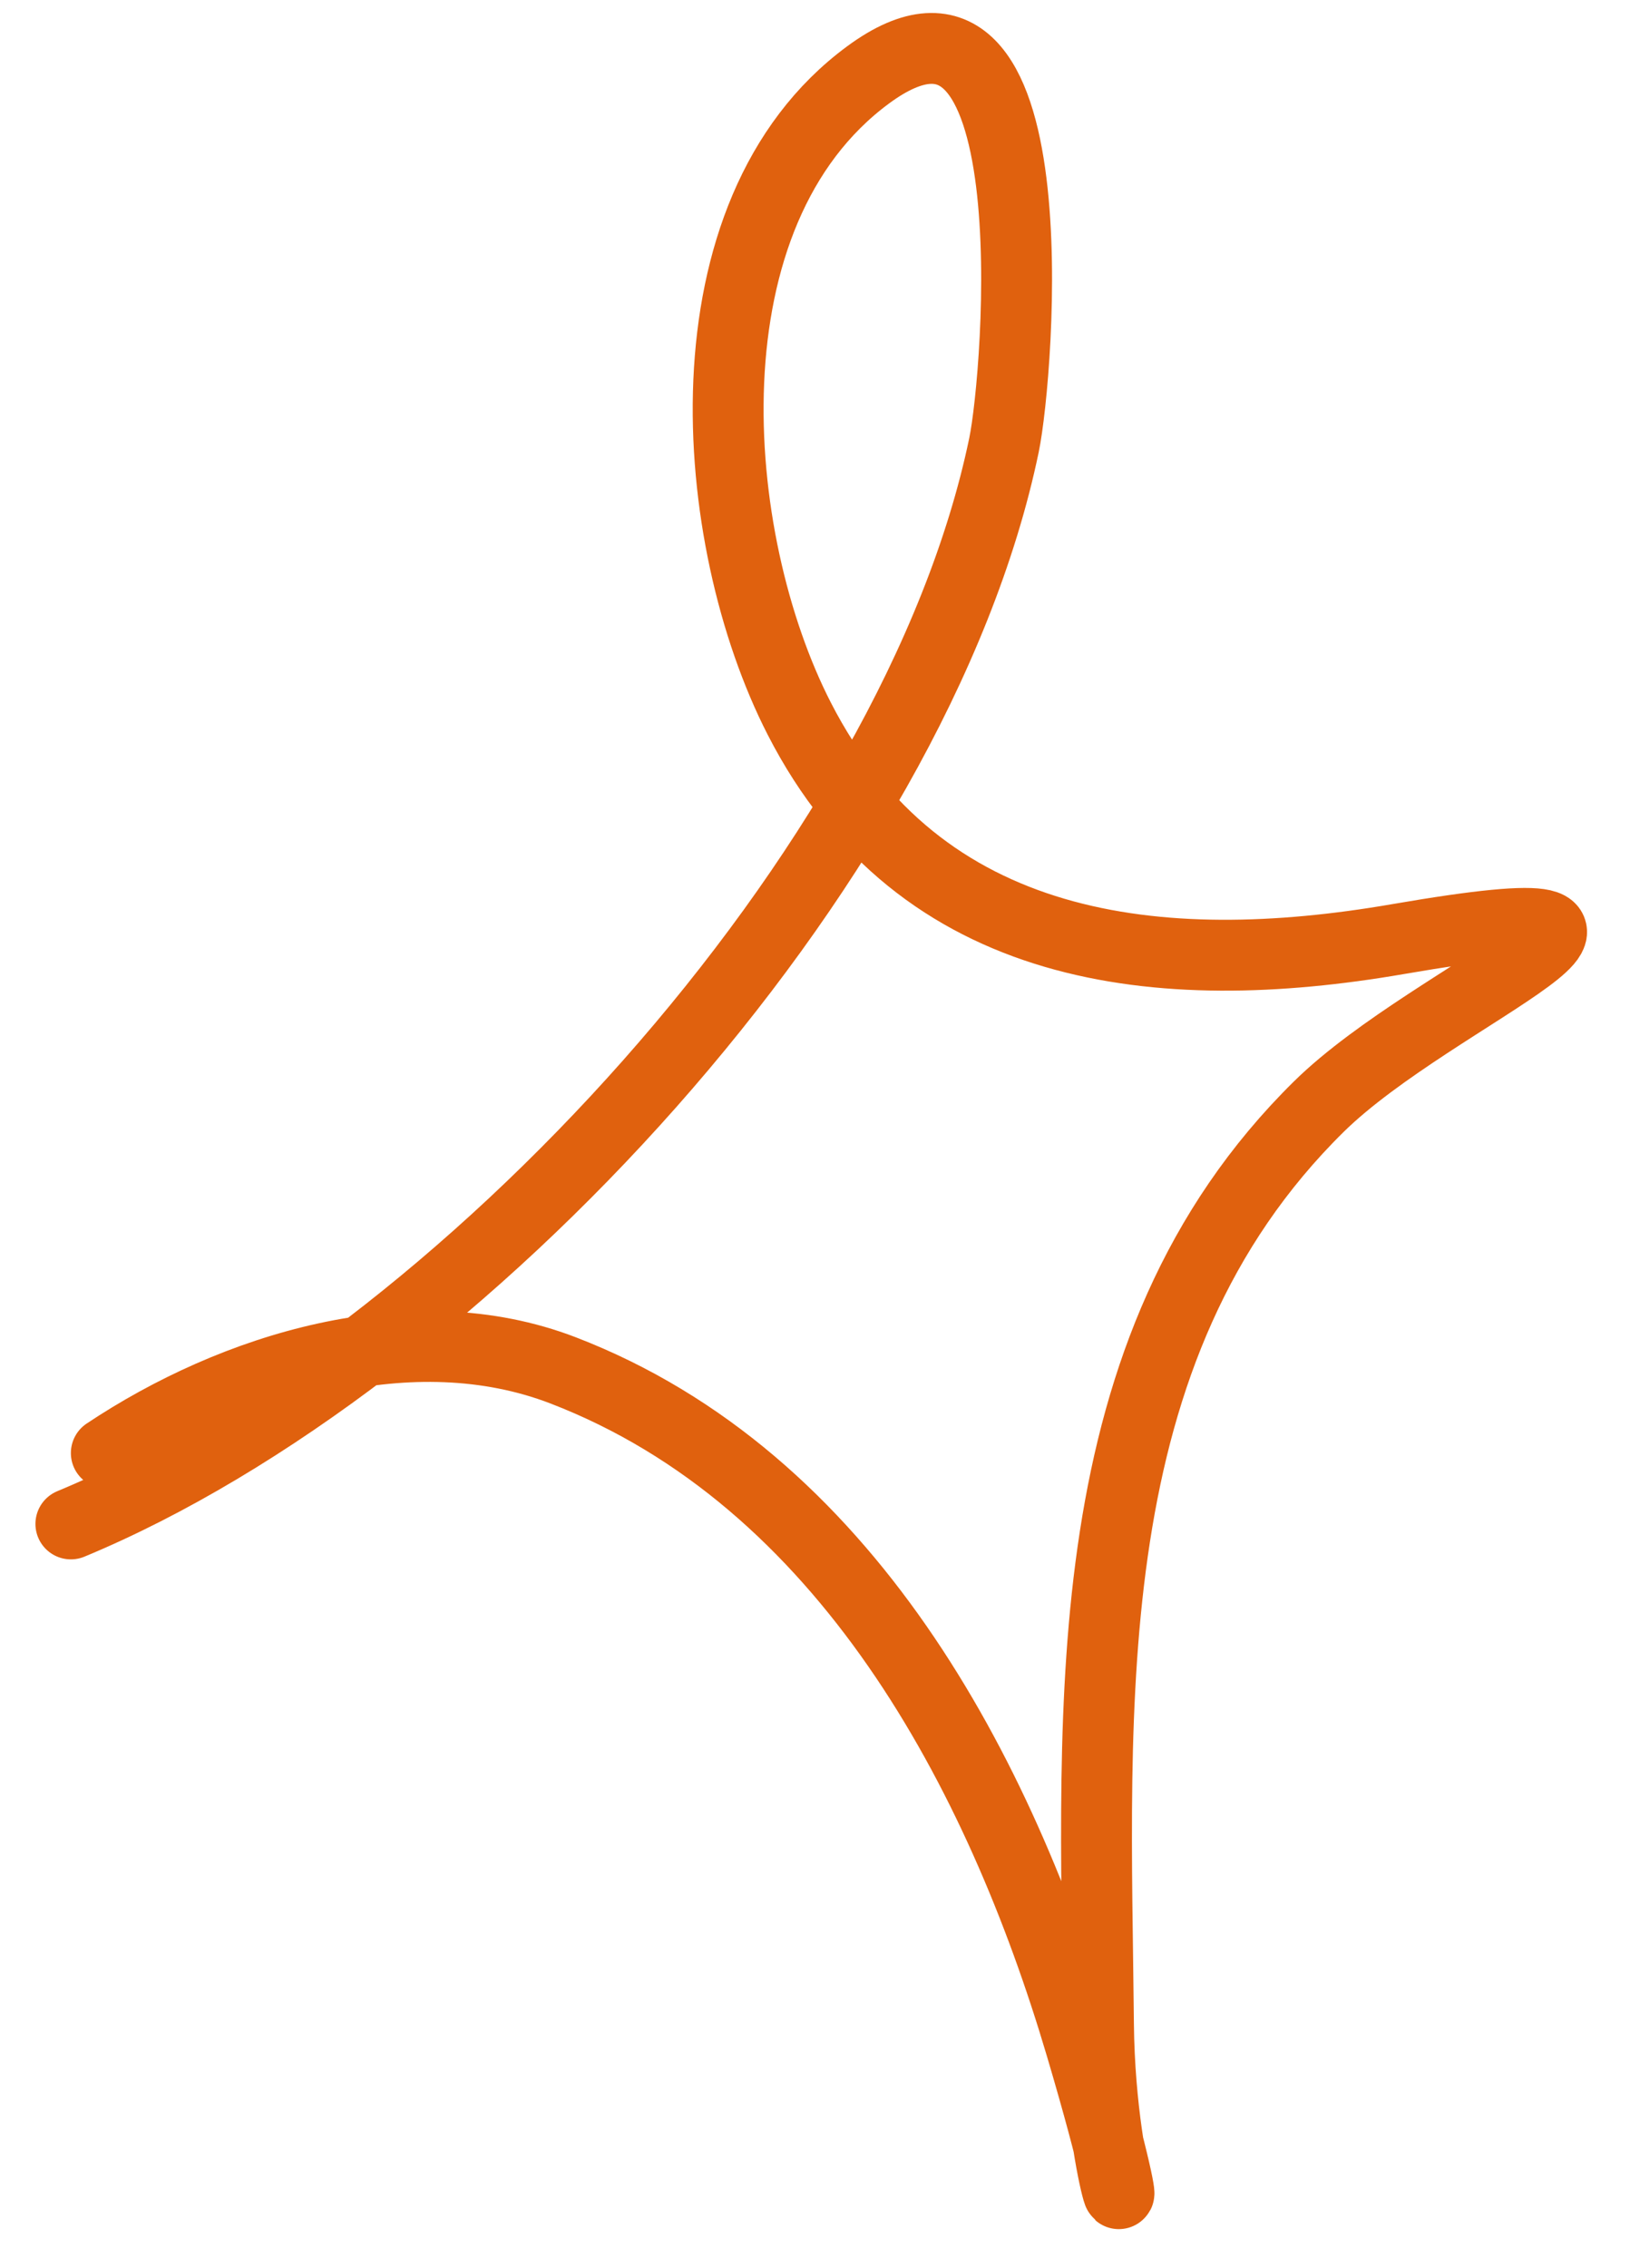
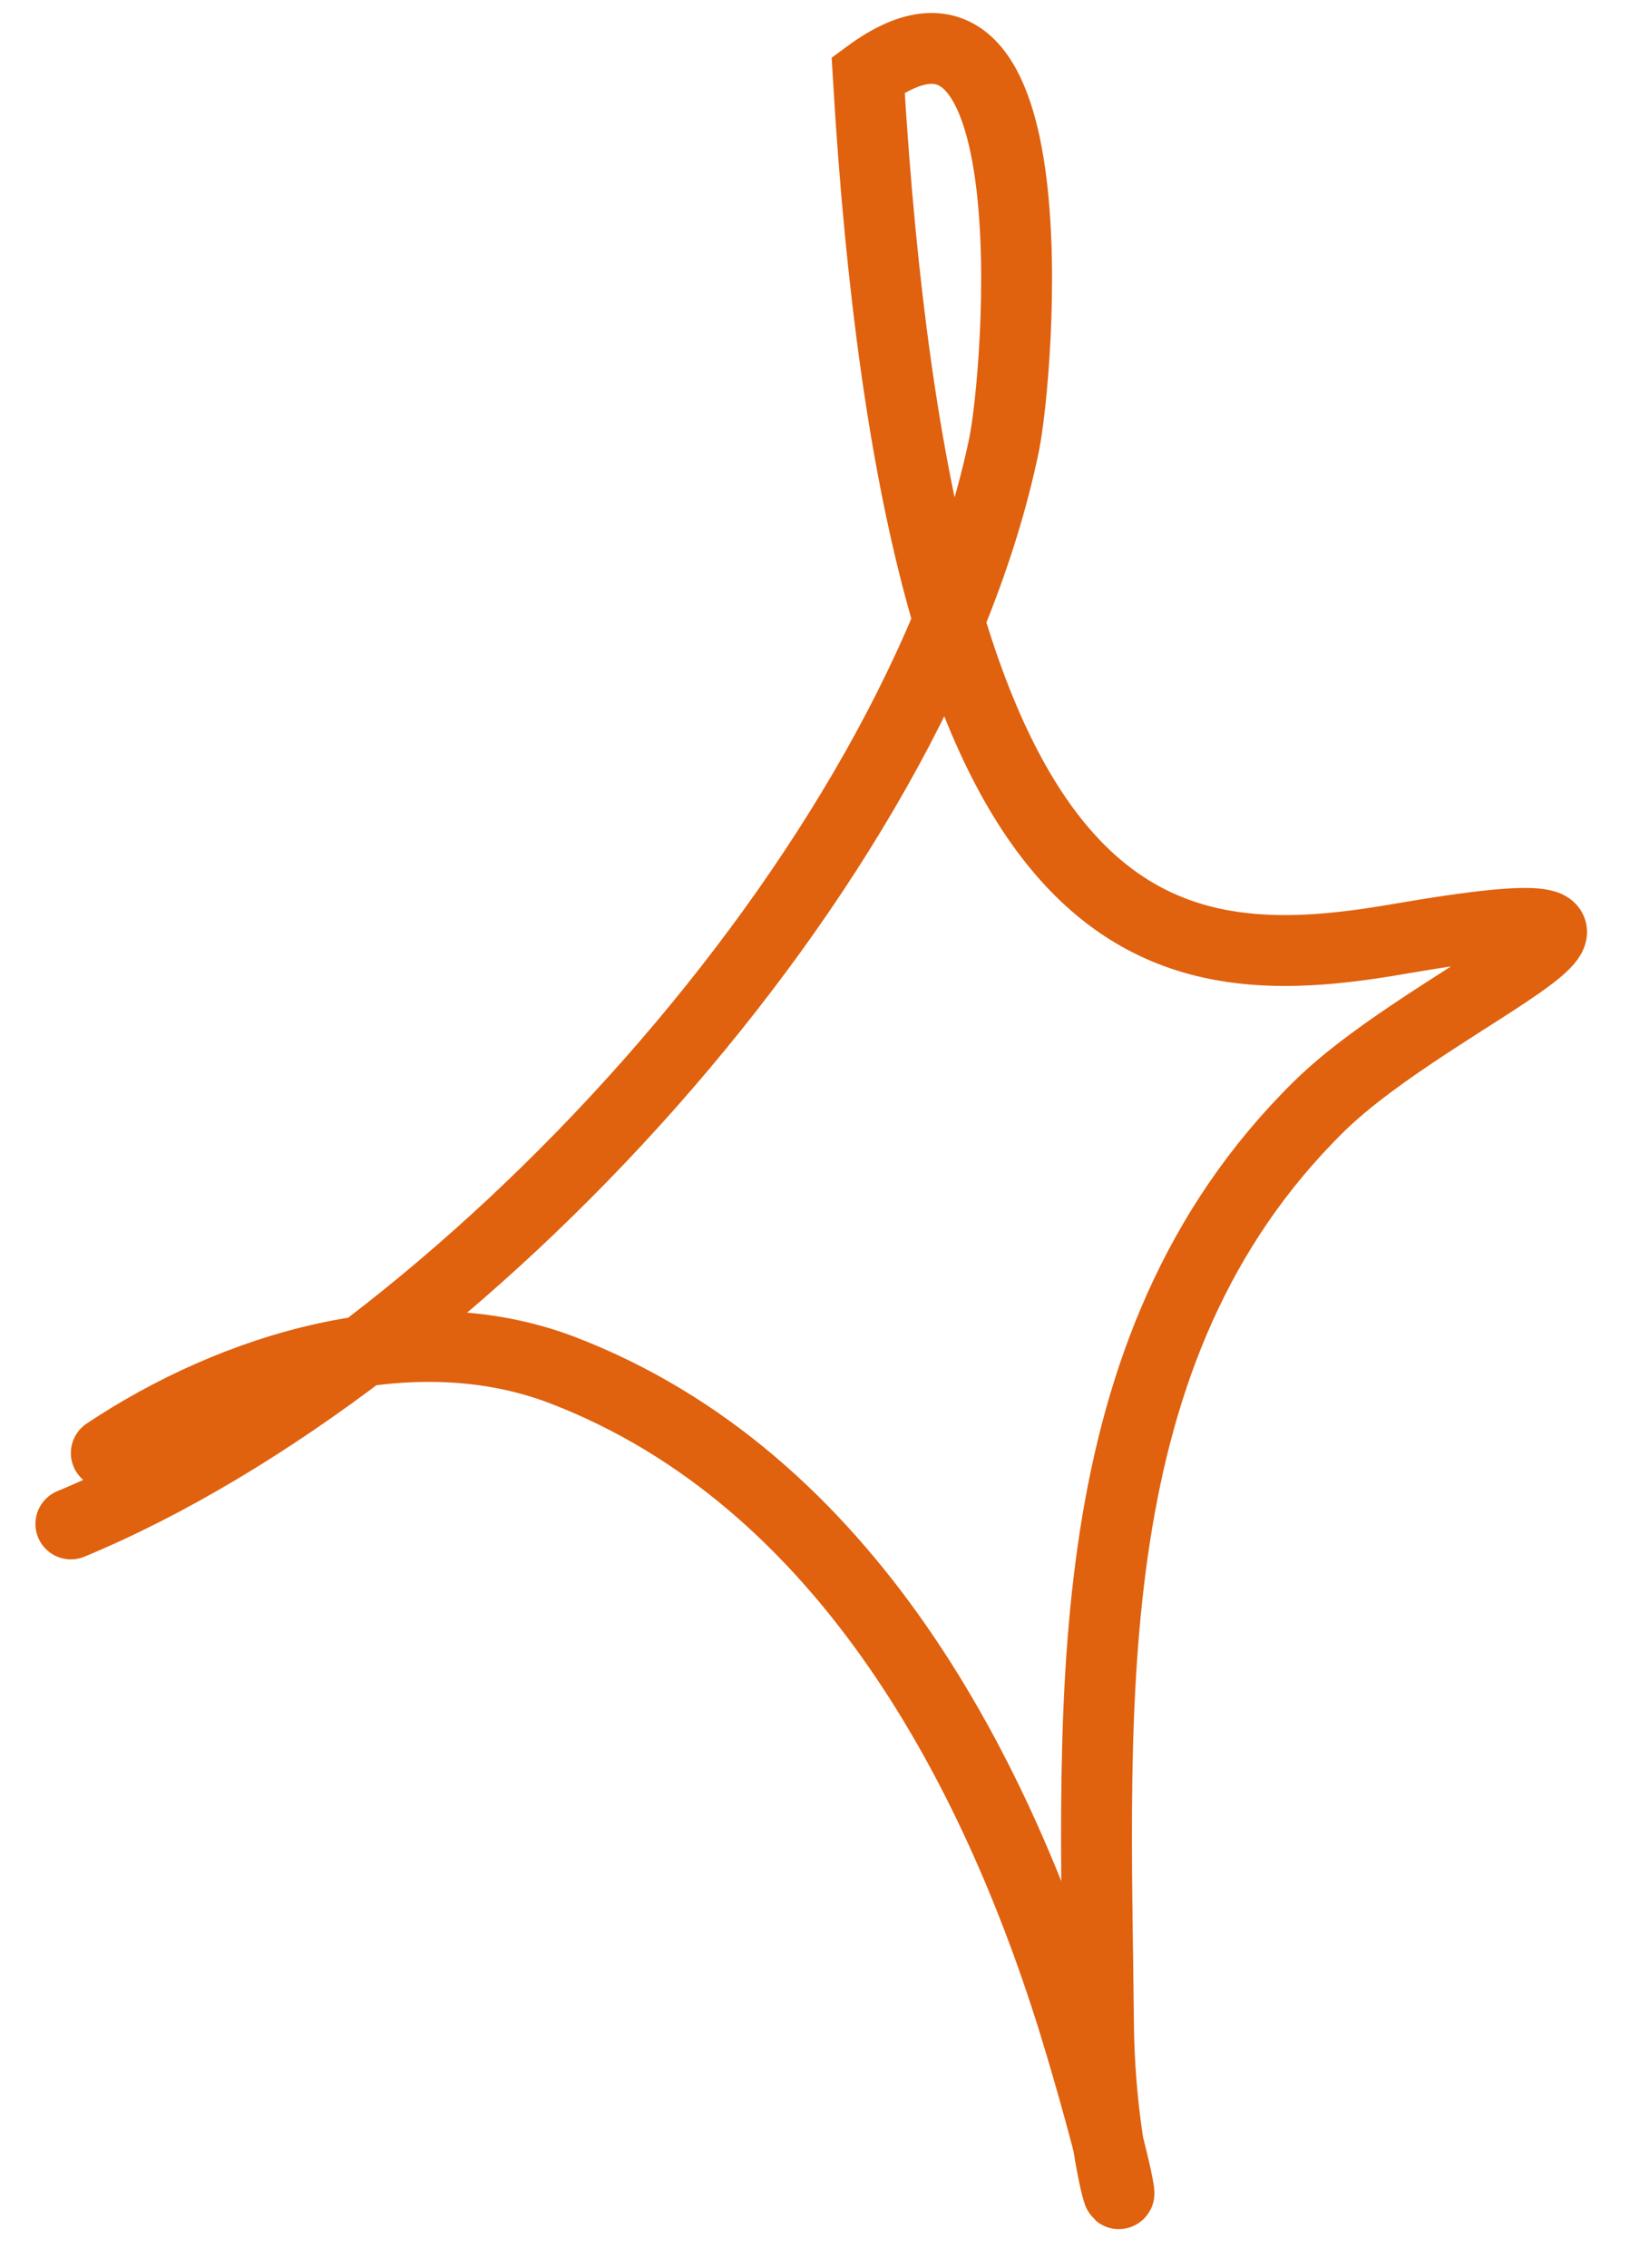
<svg xmlns="http://www.w3.org/2000/svg" width="23" height="32" viewBox="0 0 23 32" fill="none">
-   <path d="M1 21.5C6.472 19.229 12.92 12.282 14.167 6.278C14.374 5.28 14.871 -0.876 12.25 1.056C9.602 3.007 9.977 7.6 11.278 10.139C12.982 13.466 16.36 13.83 19.722 13.25C24.432 12.438 20.259 13.989 18.611 15.611C15.124 19.043 15.457 24.044 15.5 28.556C15.523 30.936 16.28 32.337 15.25 28.861C14.106 25 11.928 20.866 7.944 19.333C5.813 18.514 3.3 19.3 1.5 20.5" stroke="#E0610E" stroke-linecap="round" />
+   <path d="M1 21.5C6.472 19.229 12.92 12.282 14.167 6.278C14.374 5.28 14.871 -0.876 12.25 1.056C12.982 13.466 16.36 13.83 19.722 13.25C24.432 12.438 20.259 13.989 18.611 15.611C15.124 19.043 15.457 24.044 15.5 28.556C15.523 30.936 16.28 32.337 15.25 28.861C14.106 25 11.928 20.866 7.944 19.333C5.813 18.514 3.3 19.3 1.5 20.5" stroke="#E0610E" stroke-linecap="round" />
</svg>